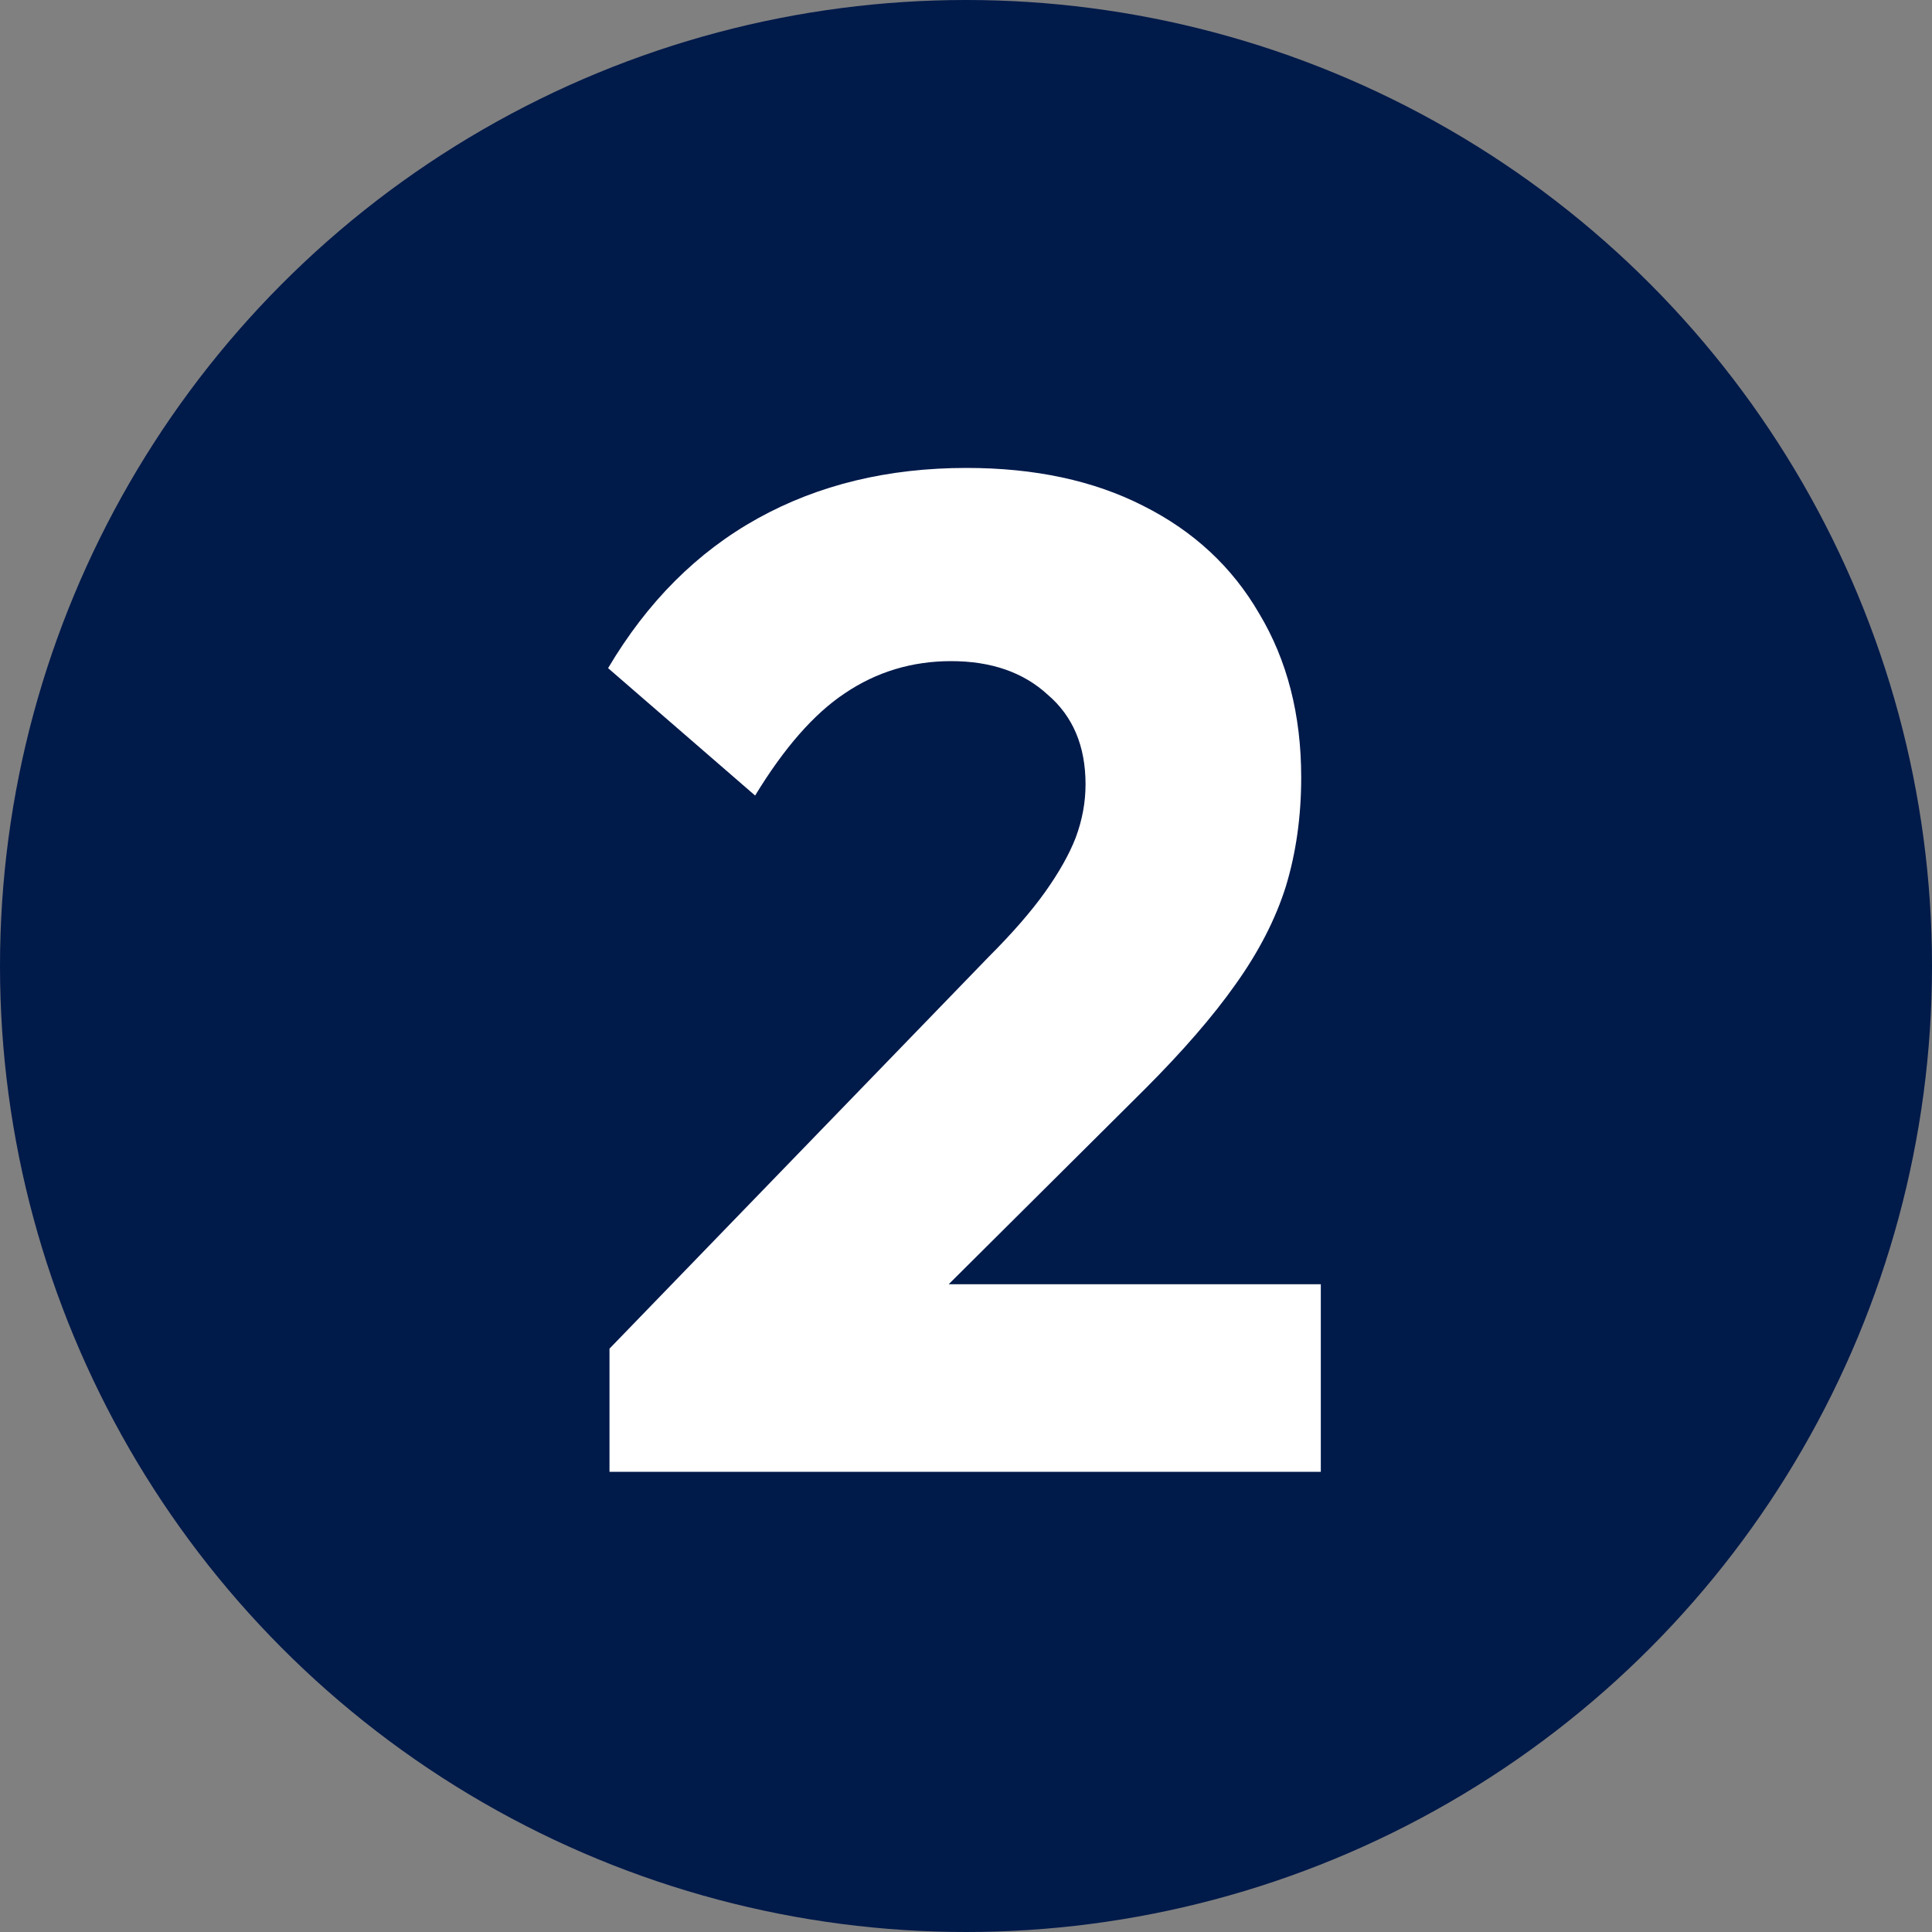
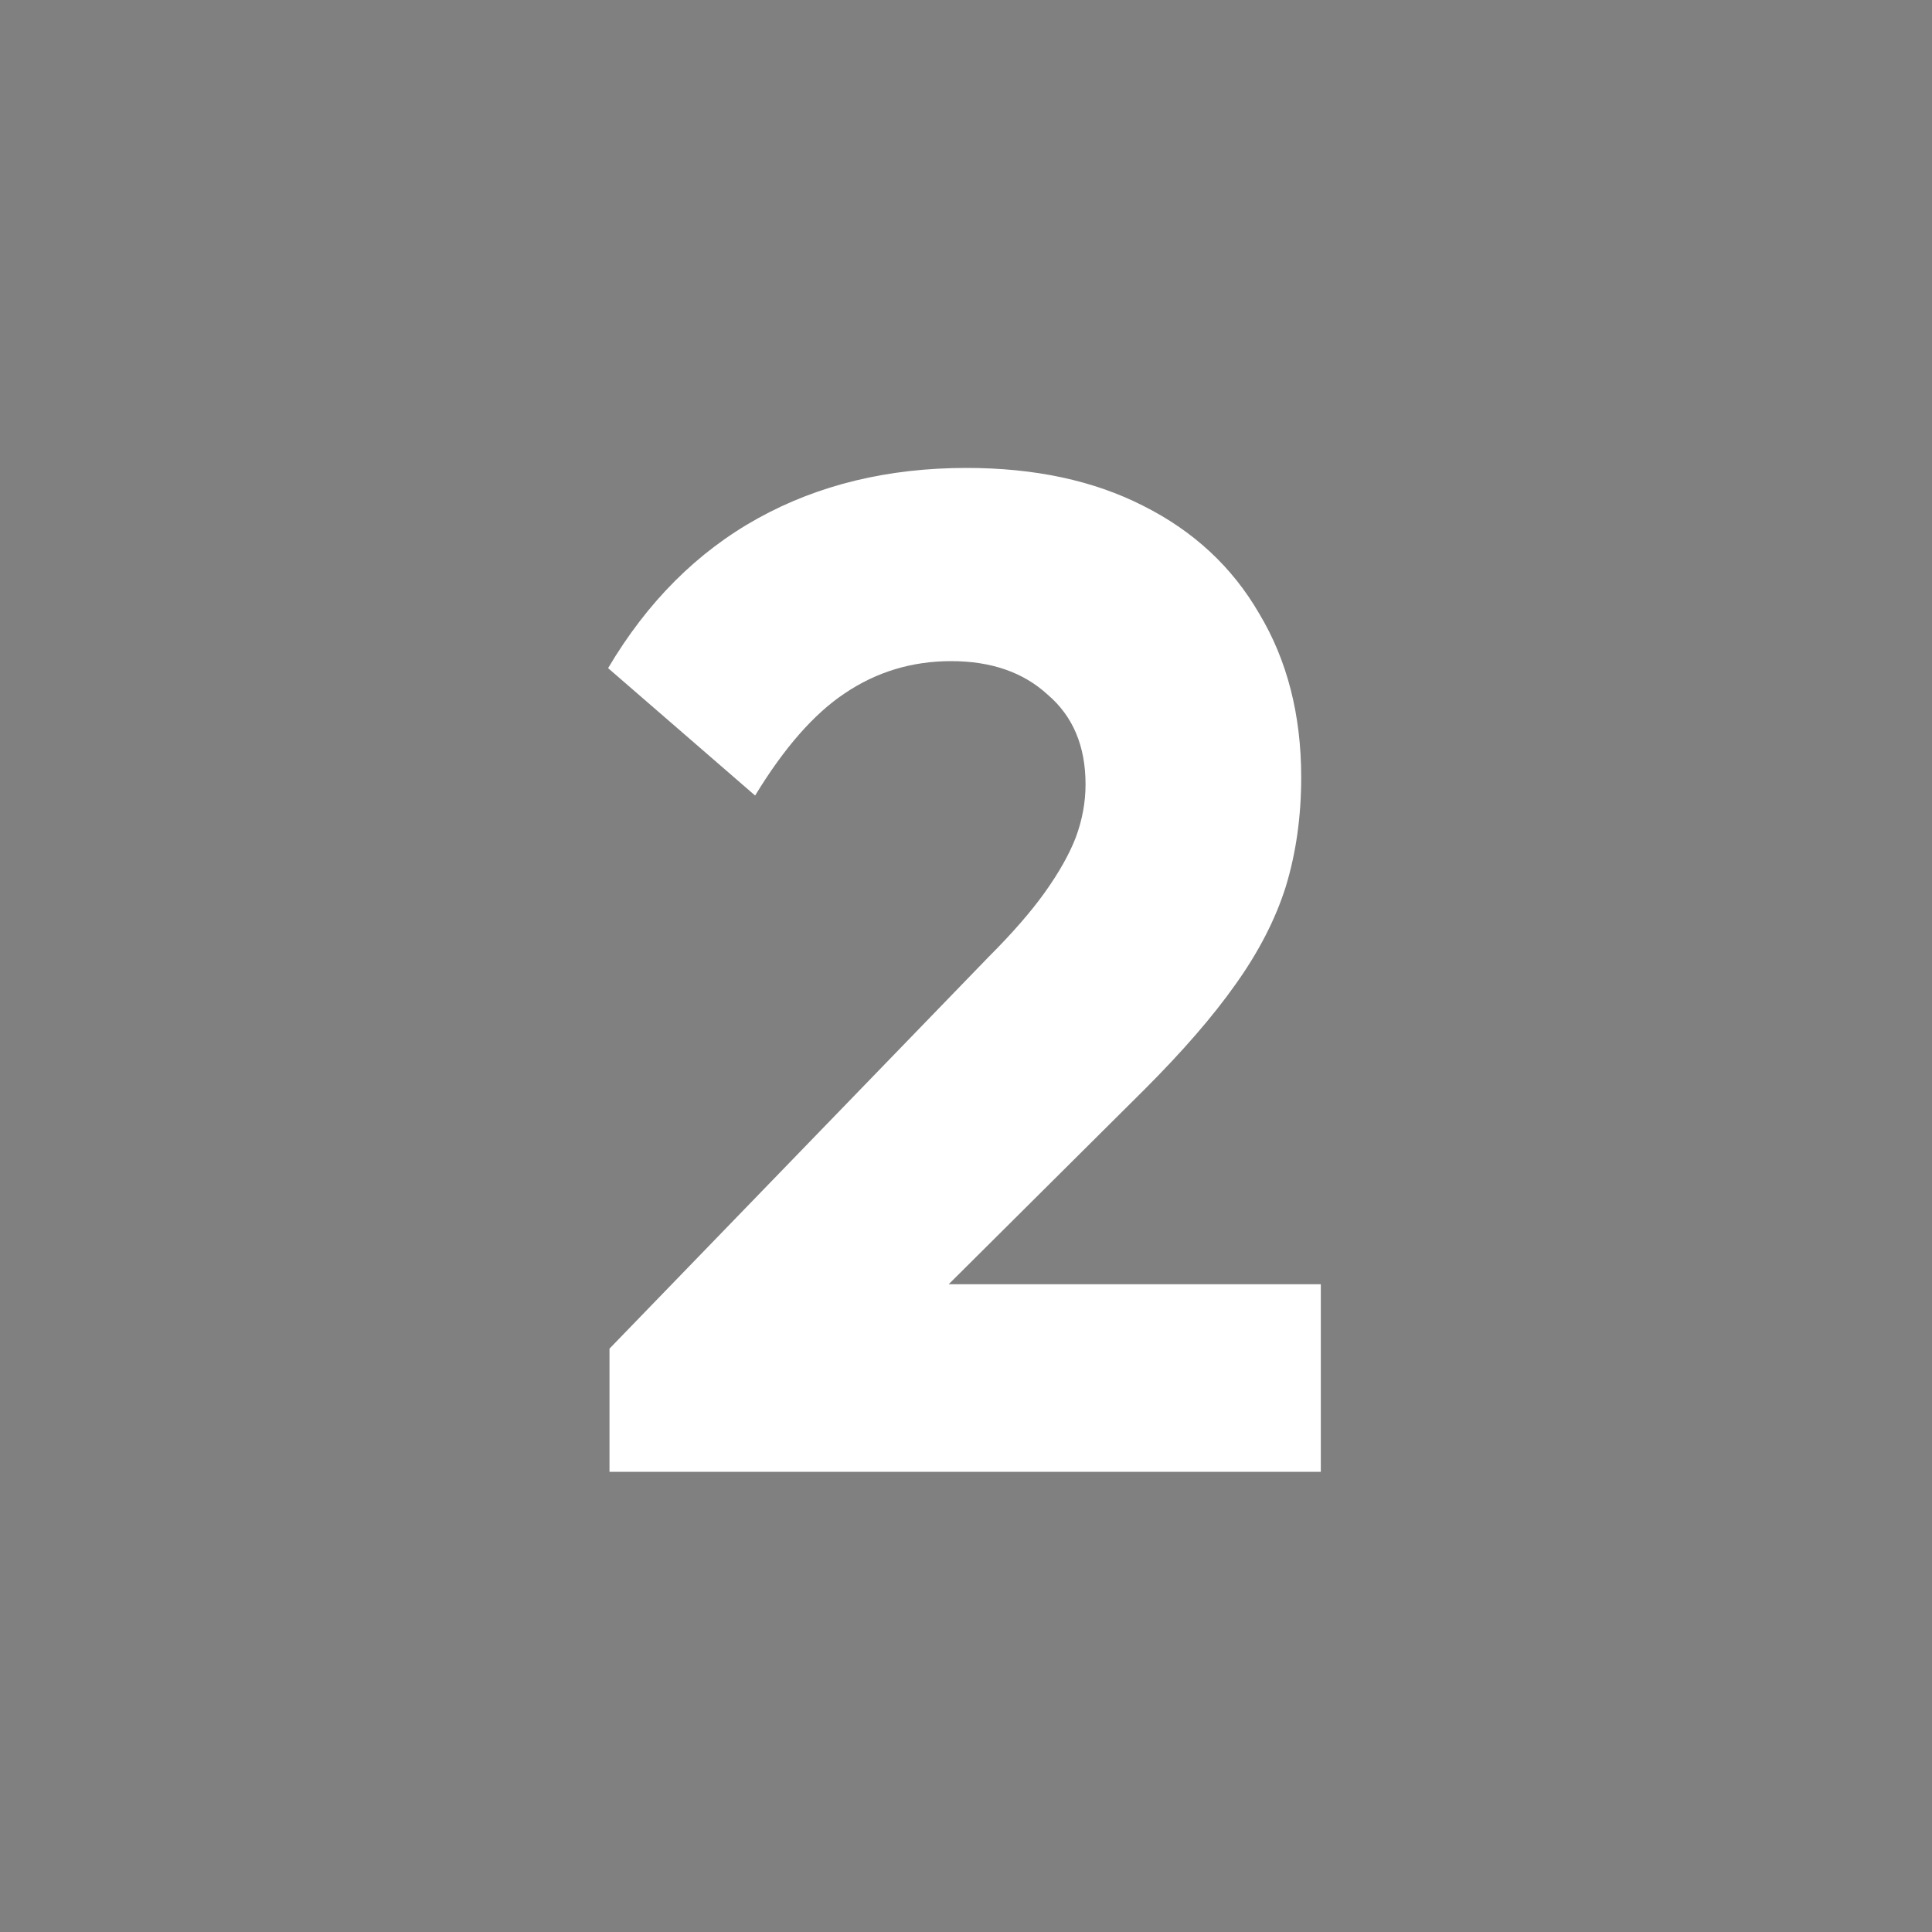
<svg xmlns="http://www.w3.org/2000/svg" width="40" height="40" viewBox="0 0 40 40" fill="none">
  <rect x="0" y="0" width="40" height="40" fill="#808080" stroke="none" />
-   <circle cx="20" cy="20" r="20" fill="#001A4A" />
-   <path d="M12.619 27.922L20.475 19.805C20.958 19.322 21.345 18.878 21.635 18.472C21.924 18.066 22.137 17.689 22.272 17.341C22.408 16.974 22.475 16.607 22.475 16.239C22.475 15.447 22.214 14.829 21.693 14.384C21.19 13.92 20.523 13.688 19.692 13.688C18.881 13.688 18.146 13.911 17.489 14.355C16.851 14.78 16.233 15.486 15.634 16.471L12.59 13.833C13.402 12.461 14.435 11.427 15.692 10.731C16.948 10.036 18.388 9.688 20.011 9.688C21.422 9.688 22.64 9.949 23.664 10.47C24.707 10.992 25.51 11.736 26.07 12.703C26.65 13.669 26.94 14.8 26.94 16.095C26.94 16.906 26.833 17.66 26.621 18.356C26.408 19.032 26.06 19.709 25.577 20.385C25.113 21.042 24.485 21.767 23.693 22.559L18.243 27.98L12.619 27.922ZM12.619 30.473V27.922L16.474 26.589H27.346V30.473H12.619Z" fill="white" />
+   <path d="M12.619 27.922L20.475 19.805C20.958 19.322 21.345 18.878 21.635 18.472C21.924 18.066 22.137 17.689 22.272 17.341C22.408 16.974 22.475 16.607 22.475 16.239C22.475 15.447 22.214 14.829 21.693 14.384C21.19 13.92 20.523 13.688 19.692 13.688C18.881 13.688 18.146 13.911 17.489 14.355C16.851 14.78 16.233 15.486 15.634 16.471L12.59 13.833C13.402 12.461 14.435 11.427 15.692 10.731C16.948 10.036 18.388 9.688 20.011 9.688C21.422 9.688 22.64 9.949 23.664 10.47C24.707 10.992 25.51 11.736 26.07 12.703C26.65 13.669 26.94 14.8 26.94 16.095C26.94 16.906 26.833 17.66 26.621 18.356C26.408 19.032 26.06 19.709 25.577 20.385C25.113 21.042 24.485 21.767 23.693 22.559L18.243 27.98L12.619 27.922ZM12.619 30.473V27.922L16.474 26.589H27.346V30.473H12.619" fill="white" />
</svg>